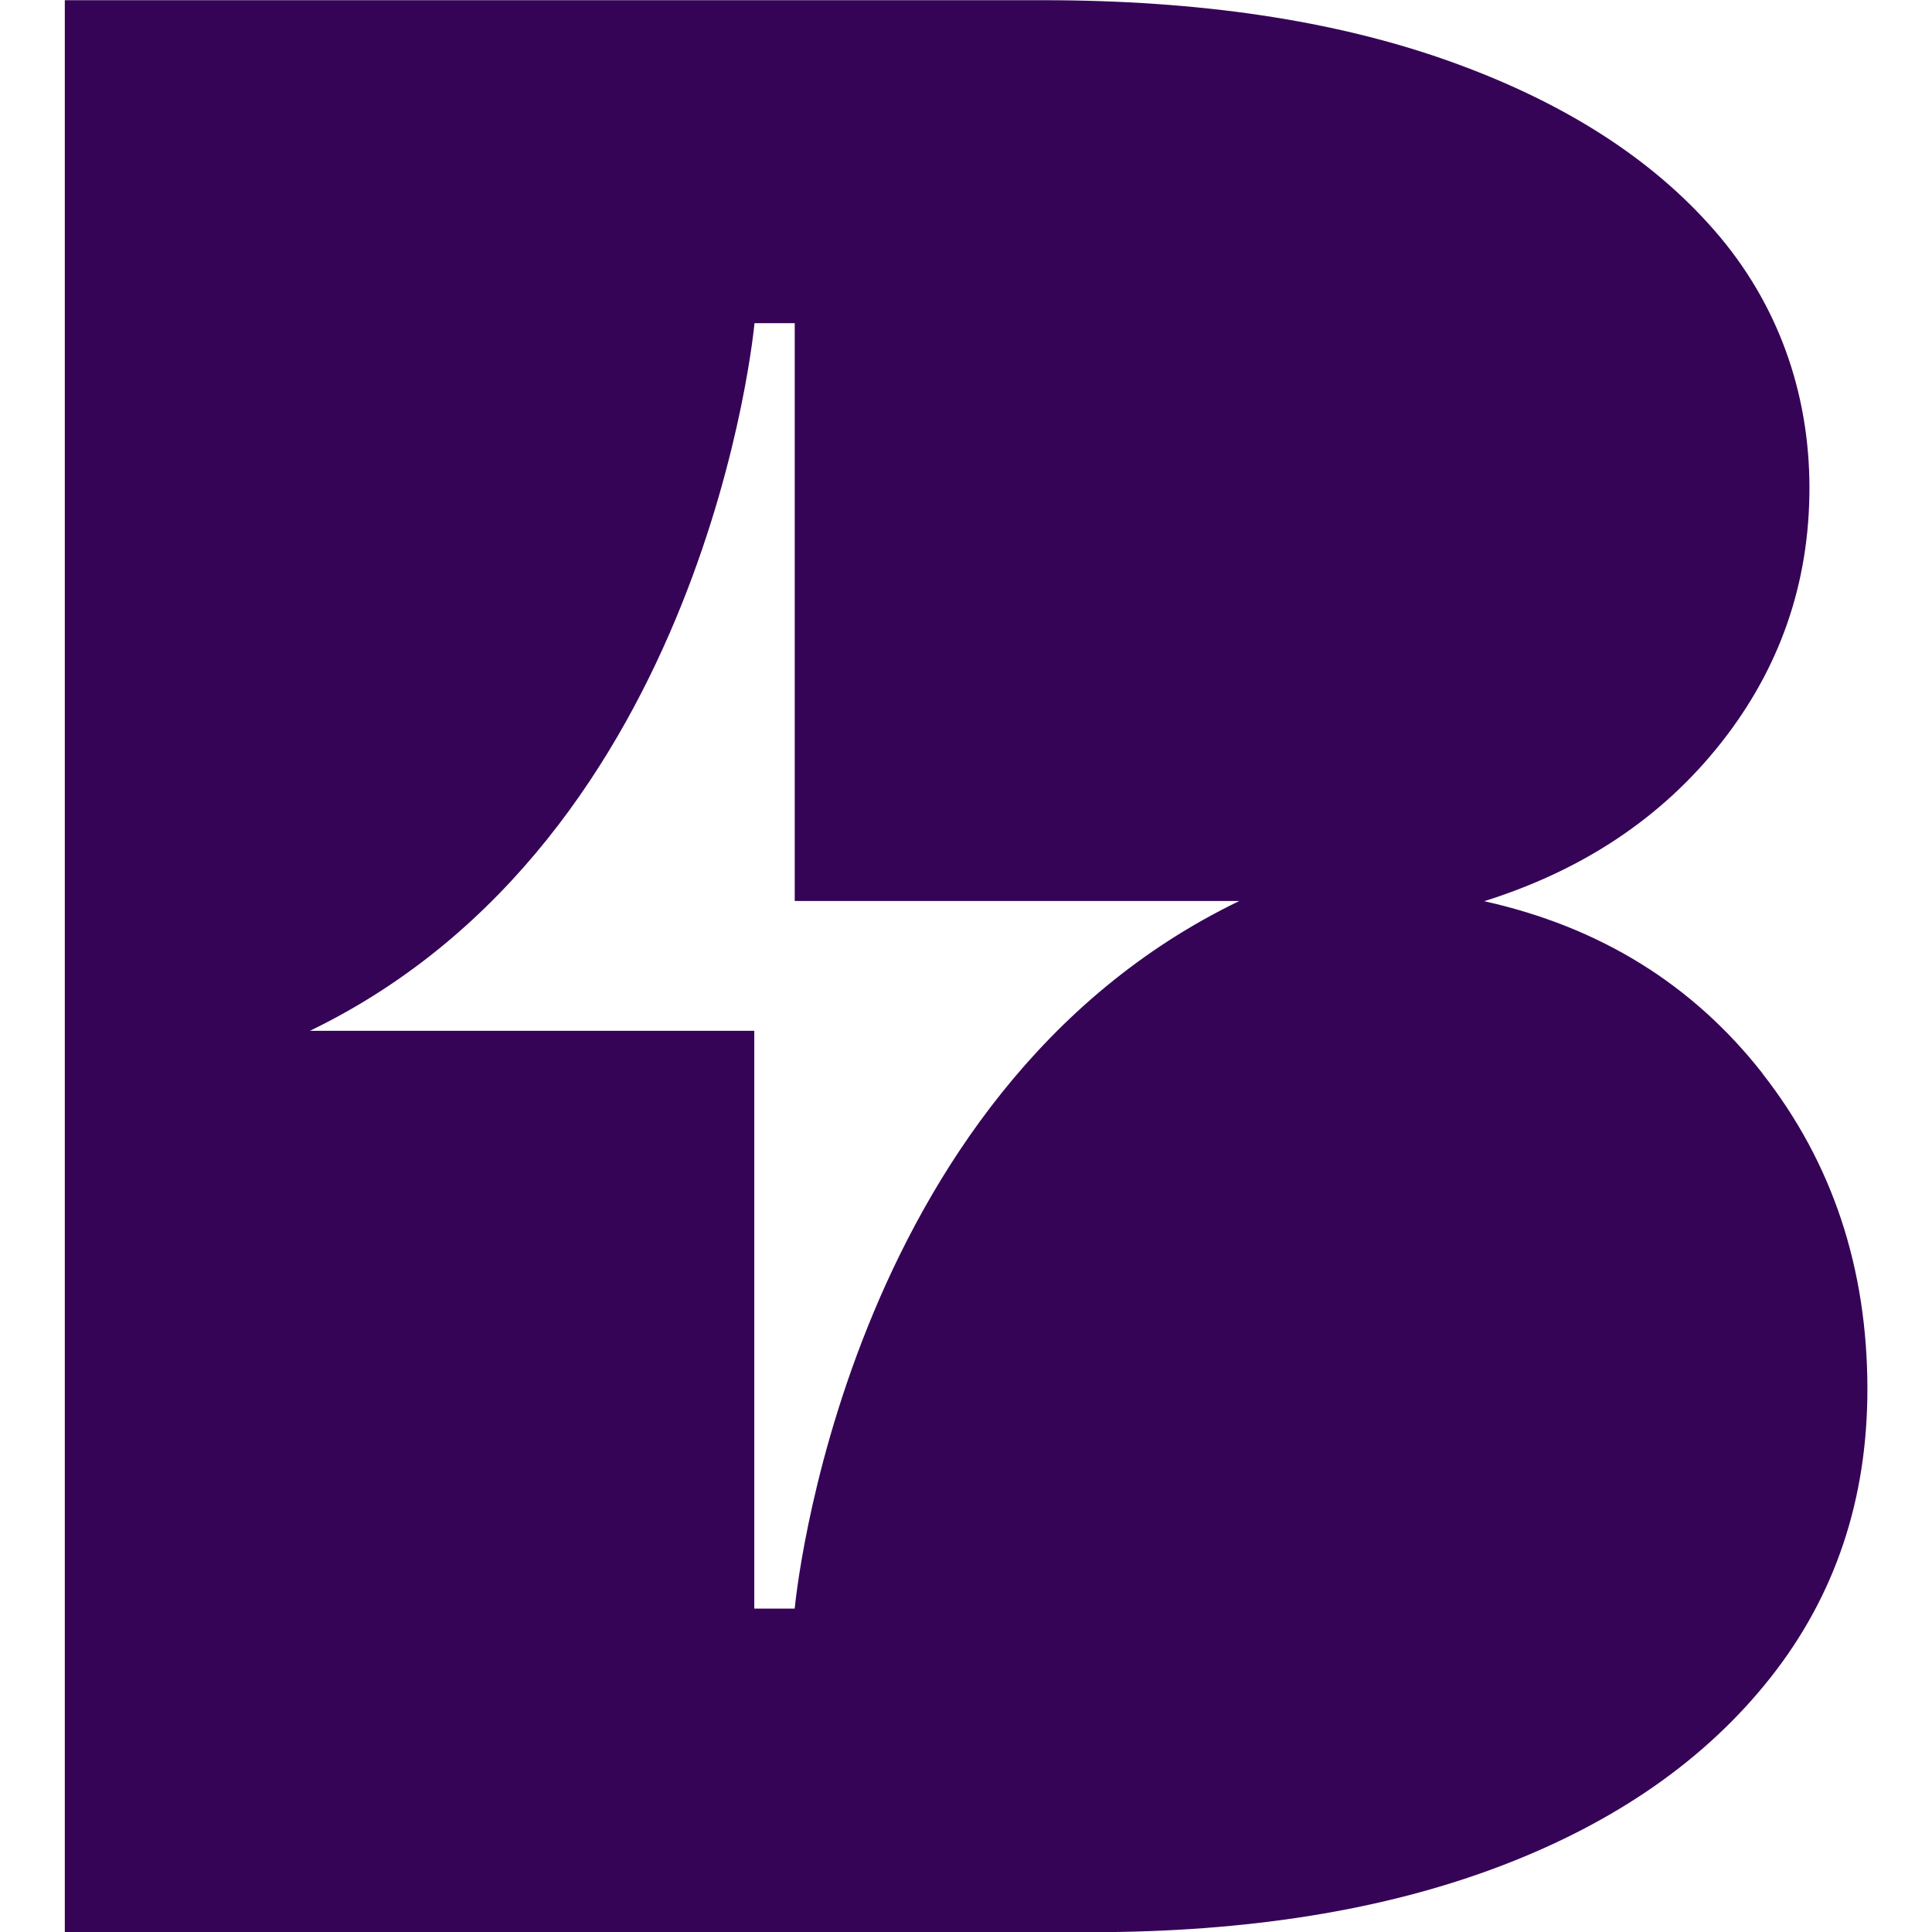
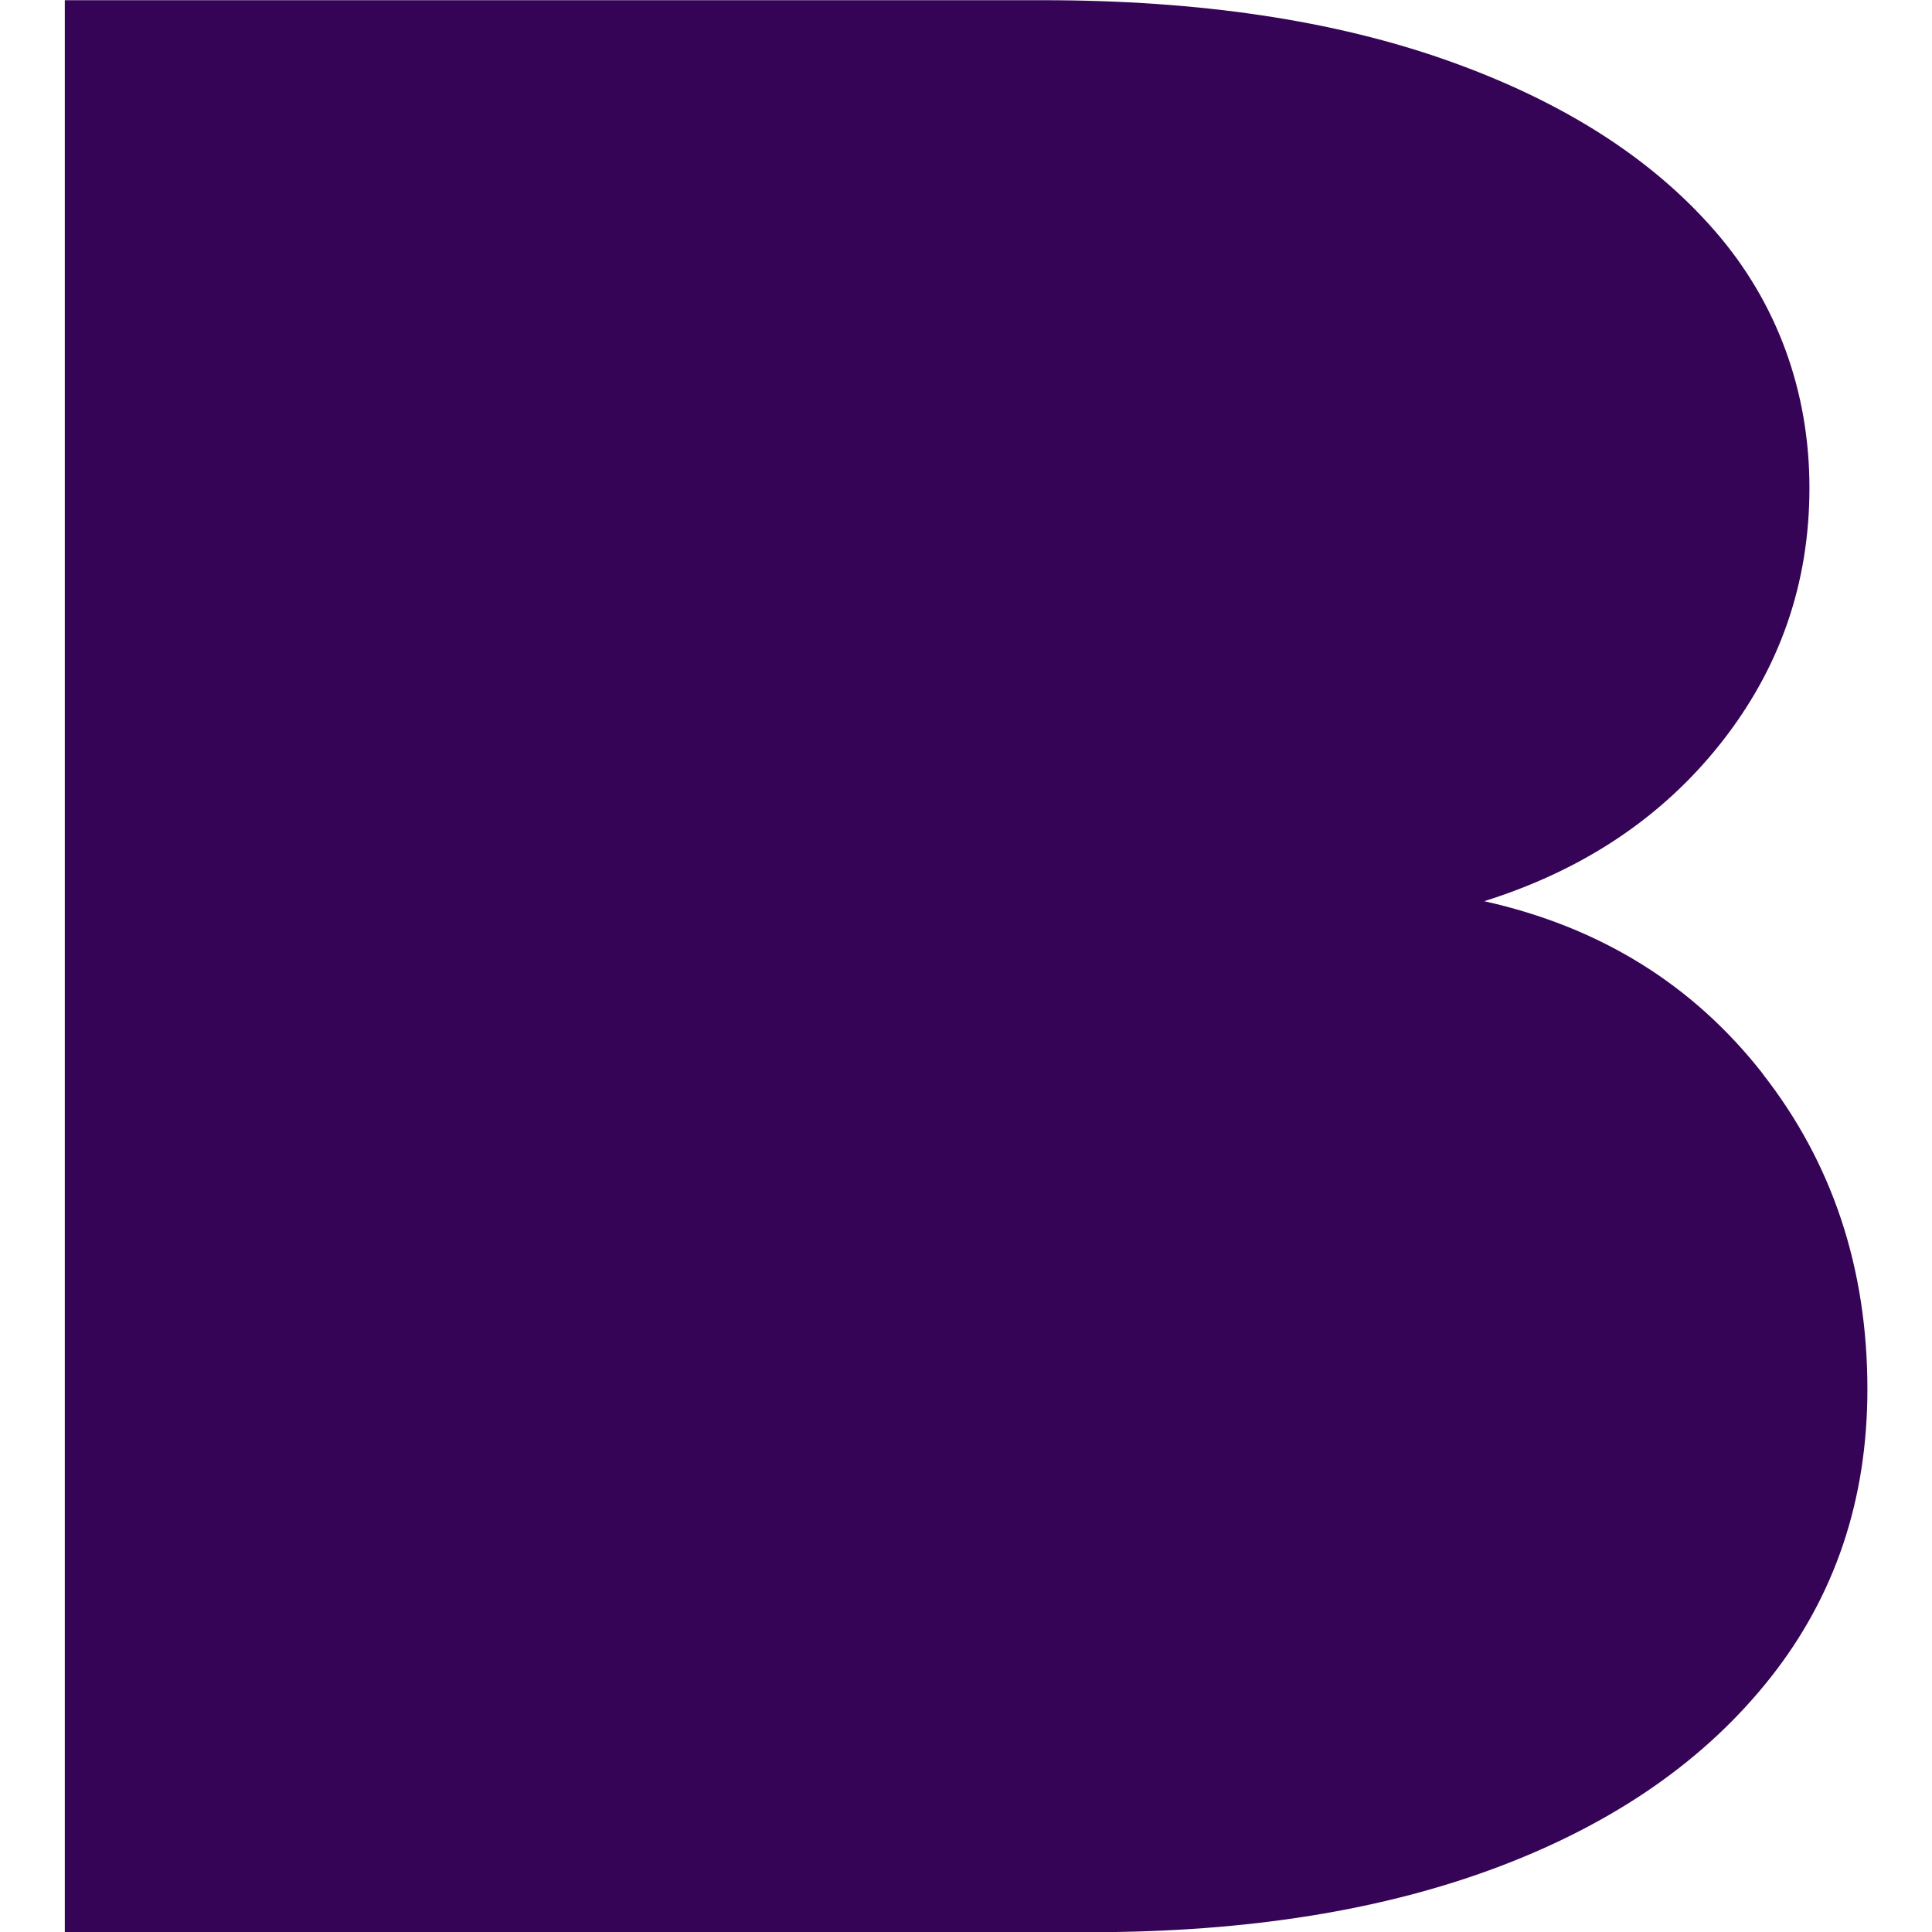
<svg xmlns="http://www.w3.org/2000/svg" id="Layer_1" data-name="Layer 1" viewBox="0 0 96 96">
  <defs>
    <style>
      .cls-1 {
        fill: #350457;
        stroke-width: 0px;
      }
    </style>
  </defs>
-   <path class="cls-1" d="M87.58,53.34c-3.47-4.43-8.08-7.28-13.83-8.56,4.93-1.55,8.85-4.17,11.77-7.87,2.92-3.7,4.39-7.92,4.39-12.67s-1.58-9.2-4.73-12.8c-3.15-3.61-7.56-6.41-13.22-8.42-5.66-2.01-12.37-3.01-20.13-3.01H3.22v96h50.95c7.85,0,14.65-1.1,20.4-3.29,5.75-2.19,10.22-5.32,13.42-9.38,3.2-4.06,4.8-8.83,4.8-14.31,0-6.02-1.74-11.25-5.21-15.68ZM39.48,79.93h0s-2,0-2,0v-28.71H15.4c19.78-9.56,22.09-35.16,22.09-35.16h2v28.71h22.09c-19.78,9.55-22.09,35.15-22.09,35.15Z" />
+   <path class="cls-1" d="M87.58,53.34c-3.47-4.43-8.08-7.28-13.83-8.56,4.93-1.55,8.85-4.17,11.77-7.87,2.92-3.7,4.39-7.92,4.39-12.67s-1.58-9.2-4.73-12.8c-3.15-3.61-7.56-6.41-13.22-8.42-5.66-2.01-12.37-3.01-20.13-3.01H3.22v96h50.95c7.85,0,14.65-1.1,20.4-3.29,5.75-2.19,10.22-5.32,13.42-9.38,3.2-4.06,4.8-8.83,4.8-14.31,0-6.02-1.74-11.25-5.21-15.68ZM39.48,79.93h0s-2,0-2,0v-28.71H15.4h2v28.71h22.09c-19.78,9.55-22.09,35.15-22.09,35.15Z" />
</svg>